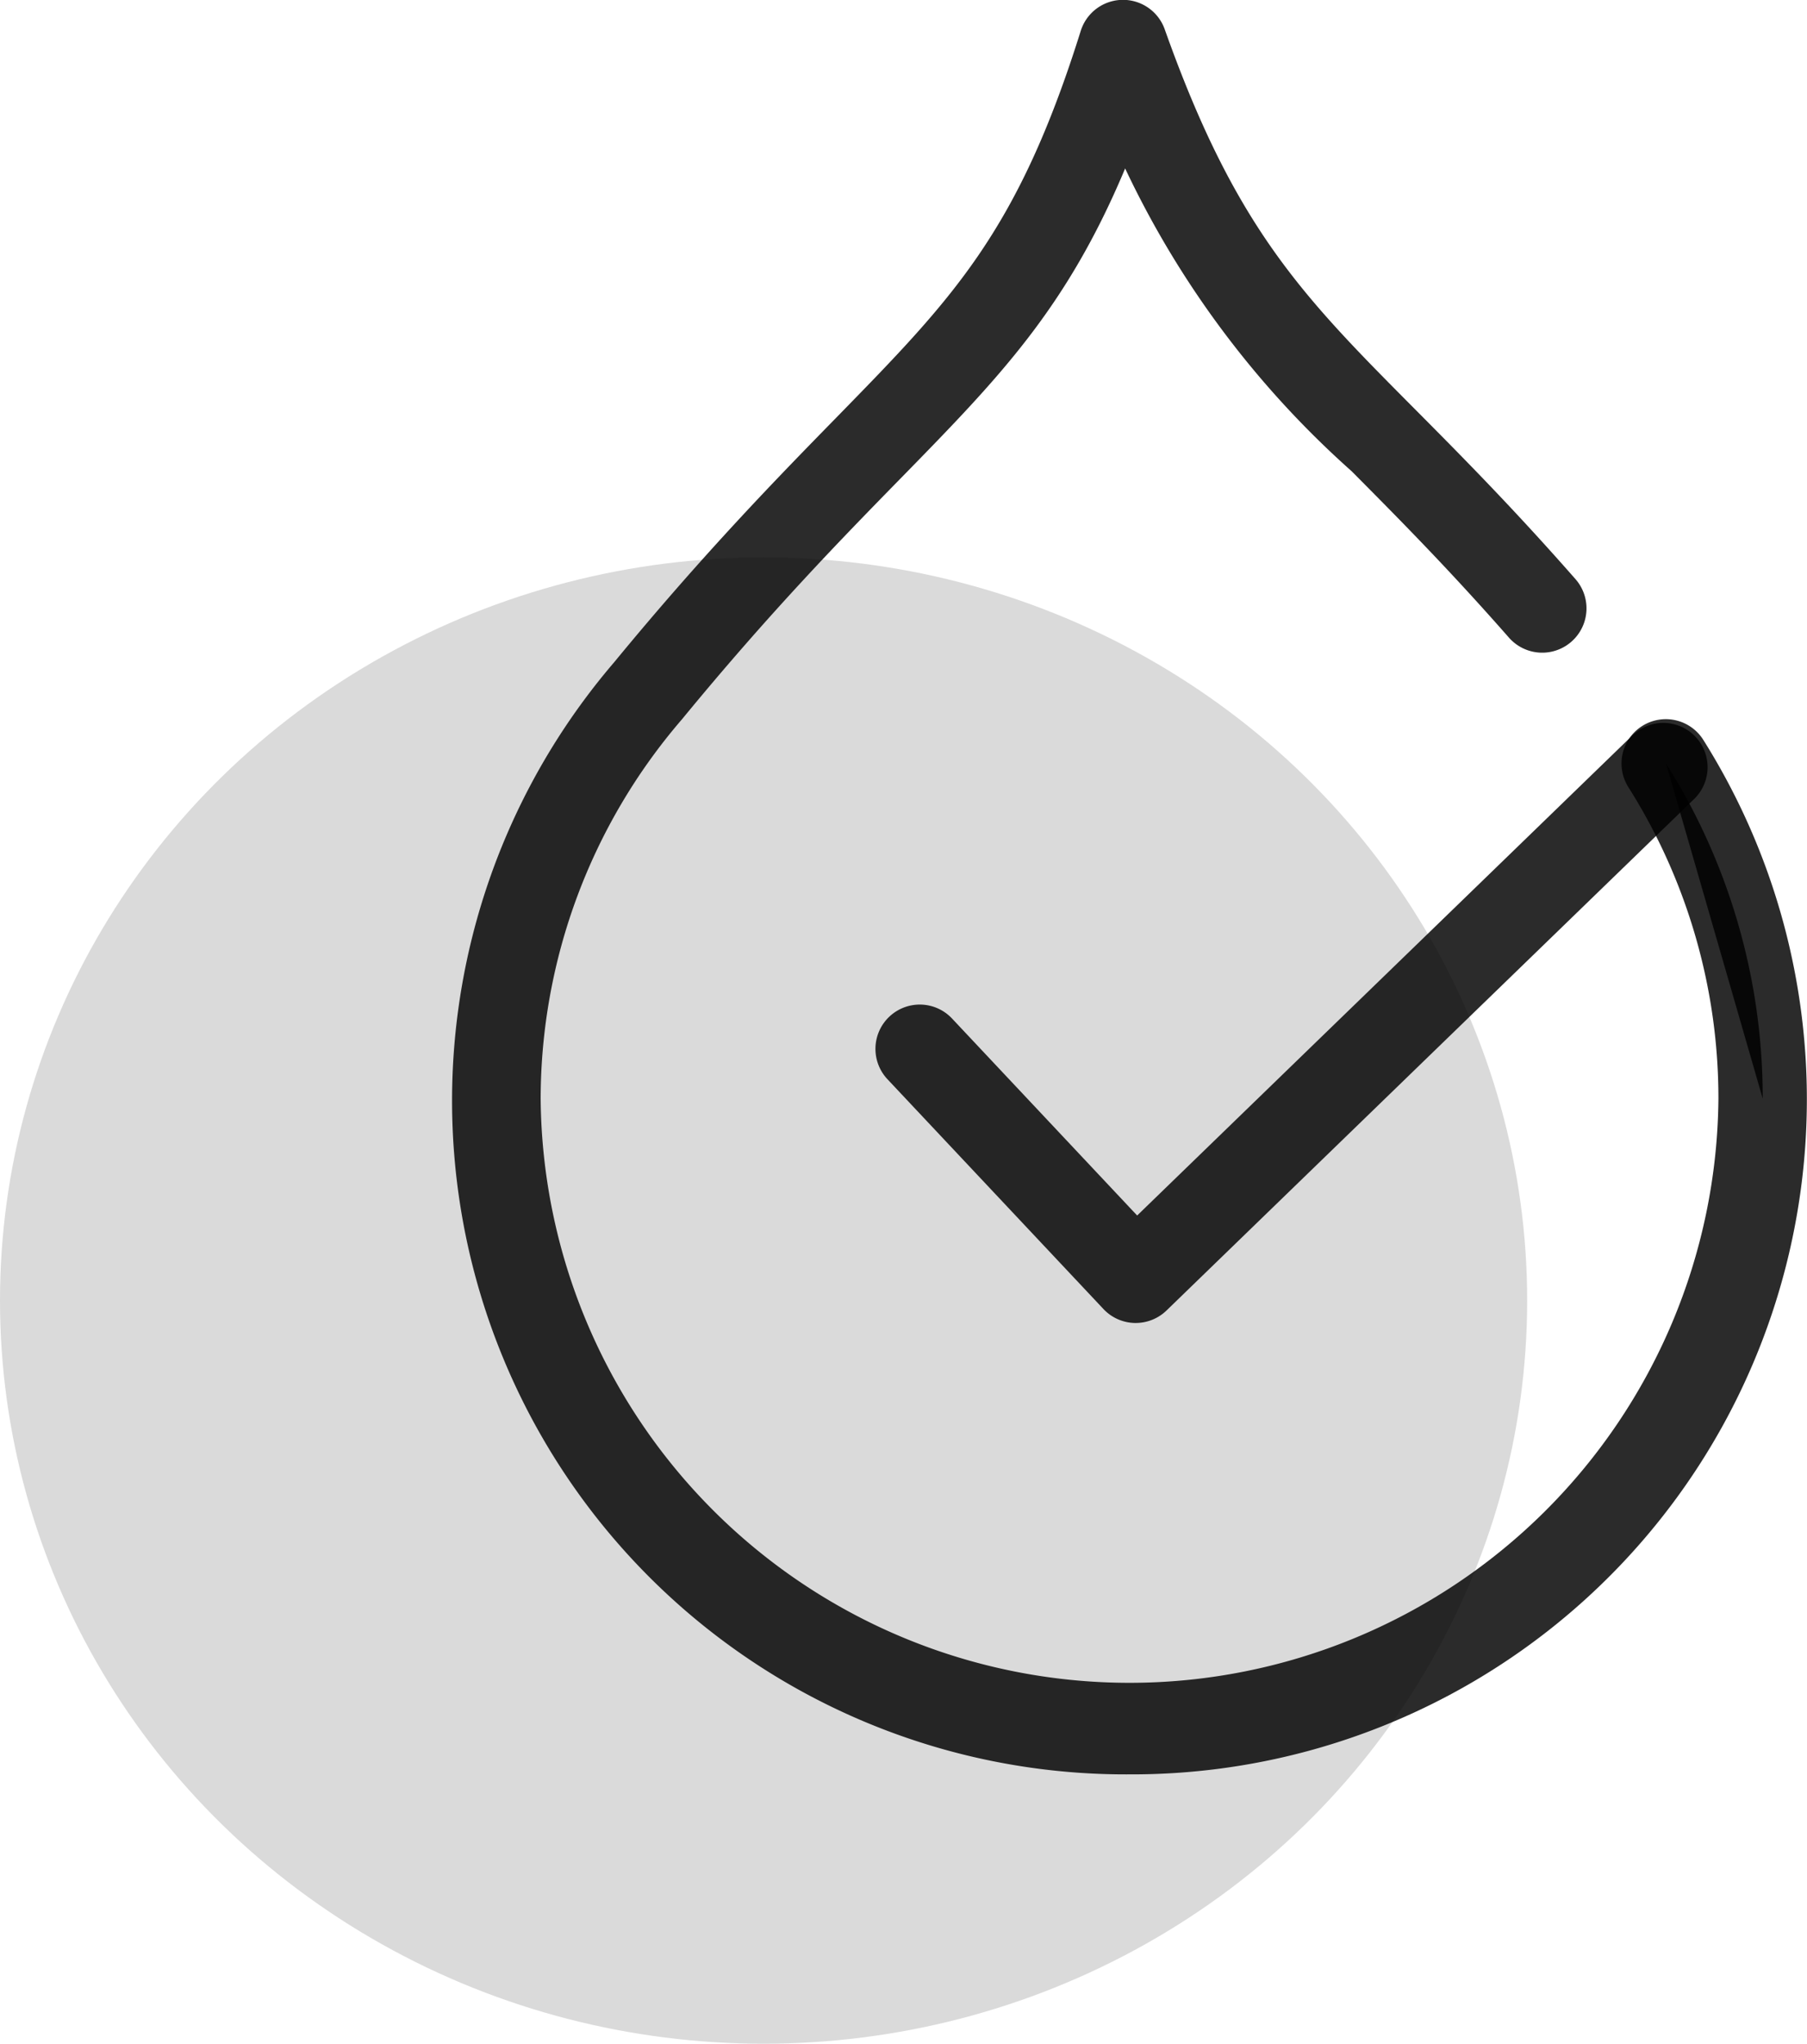
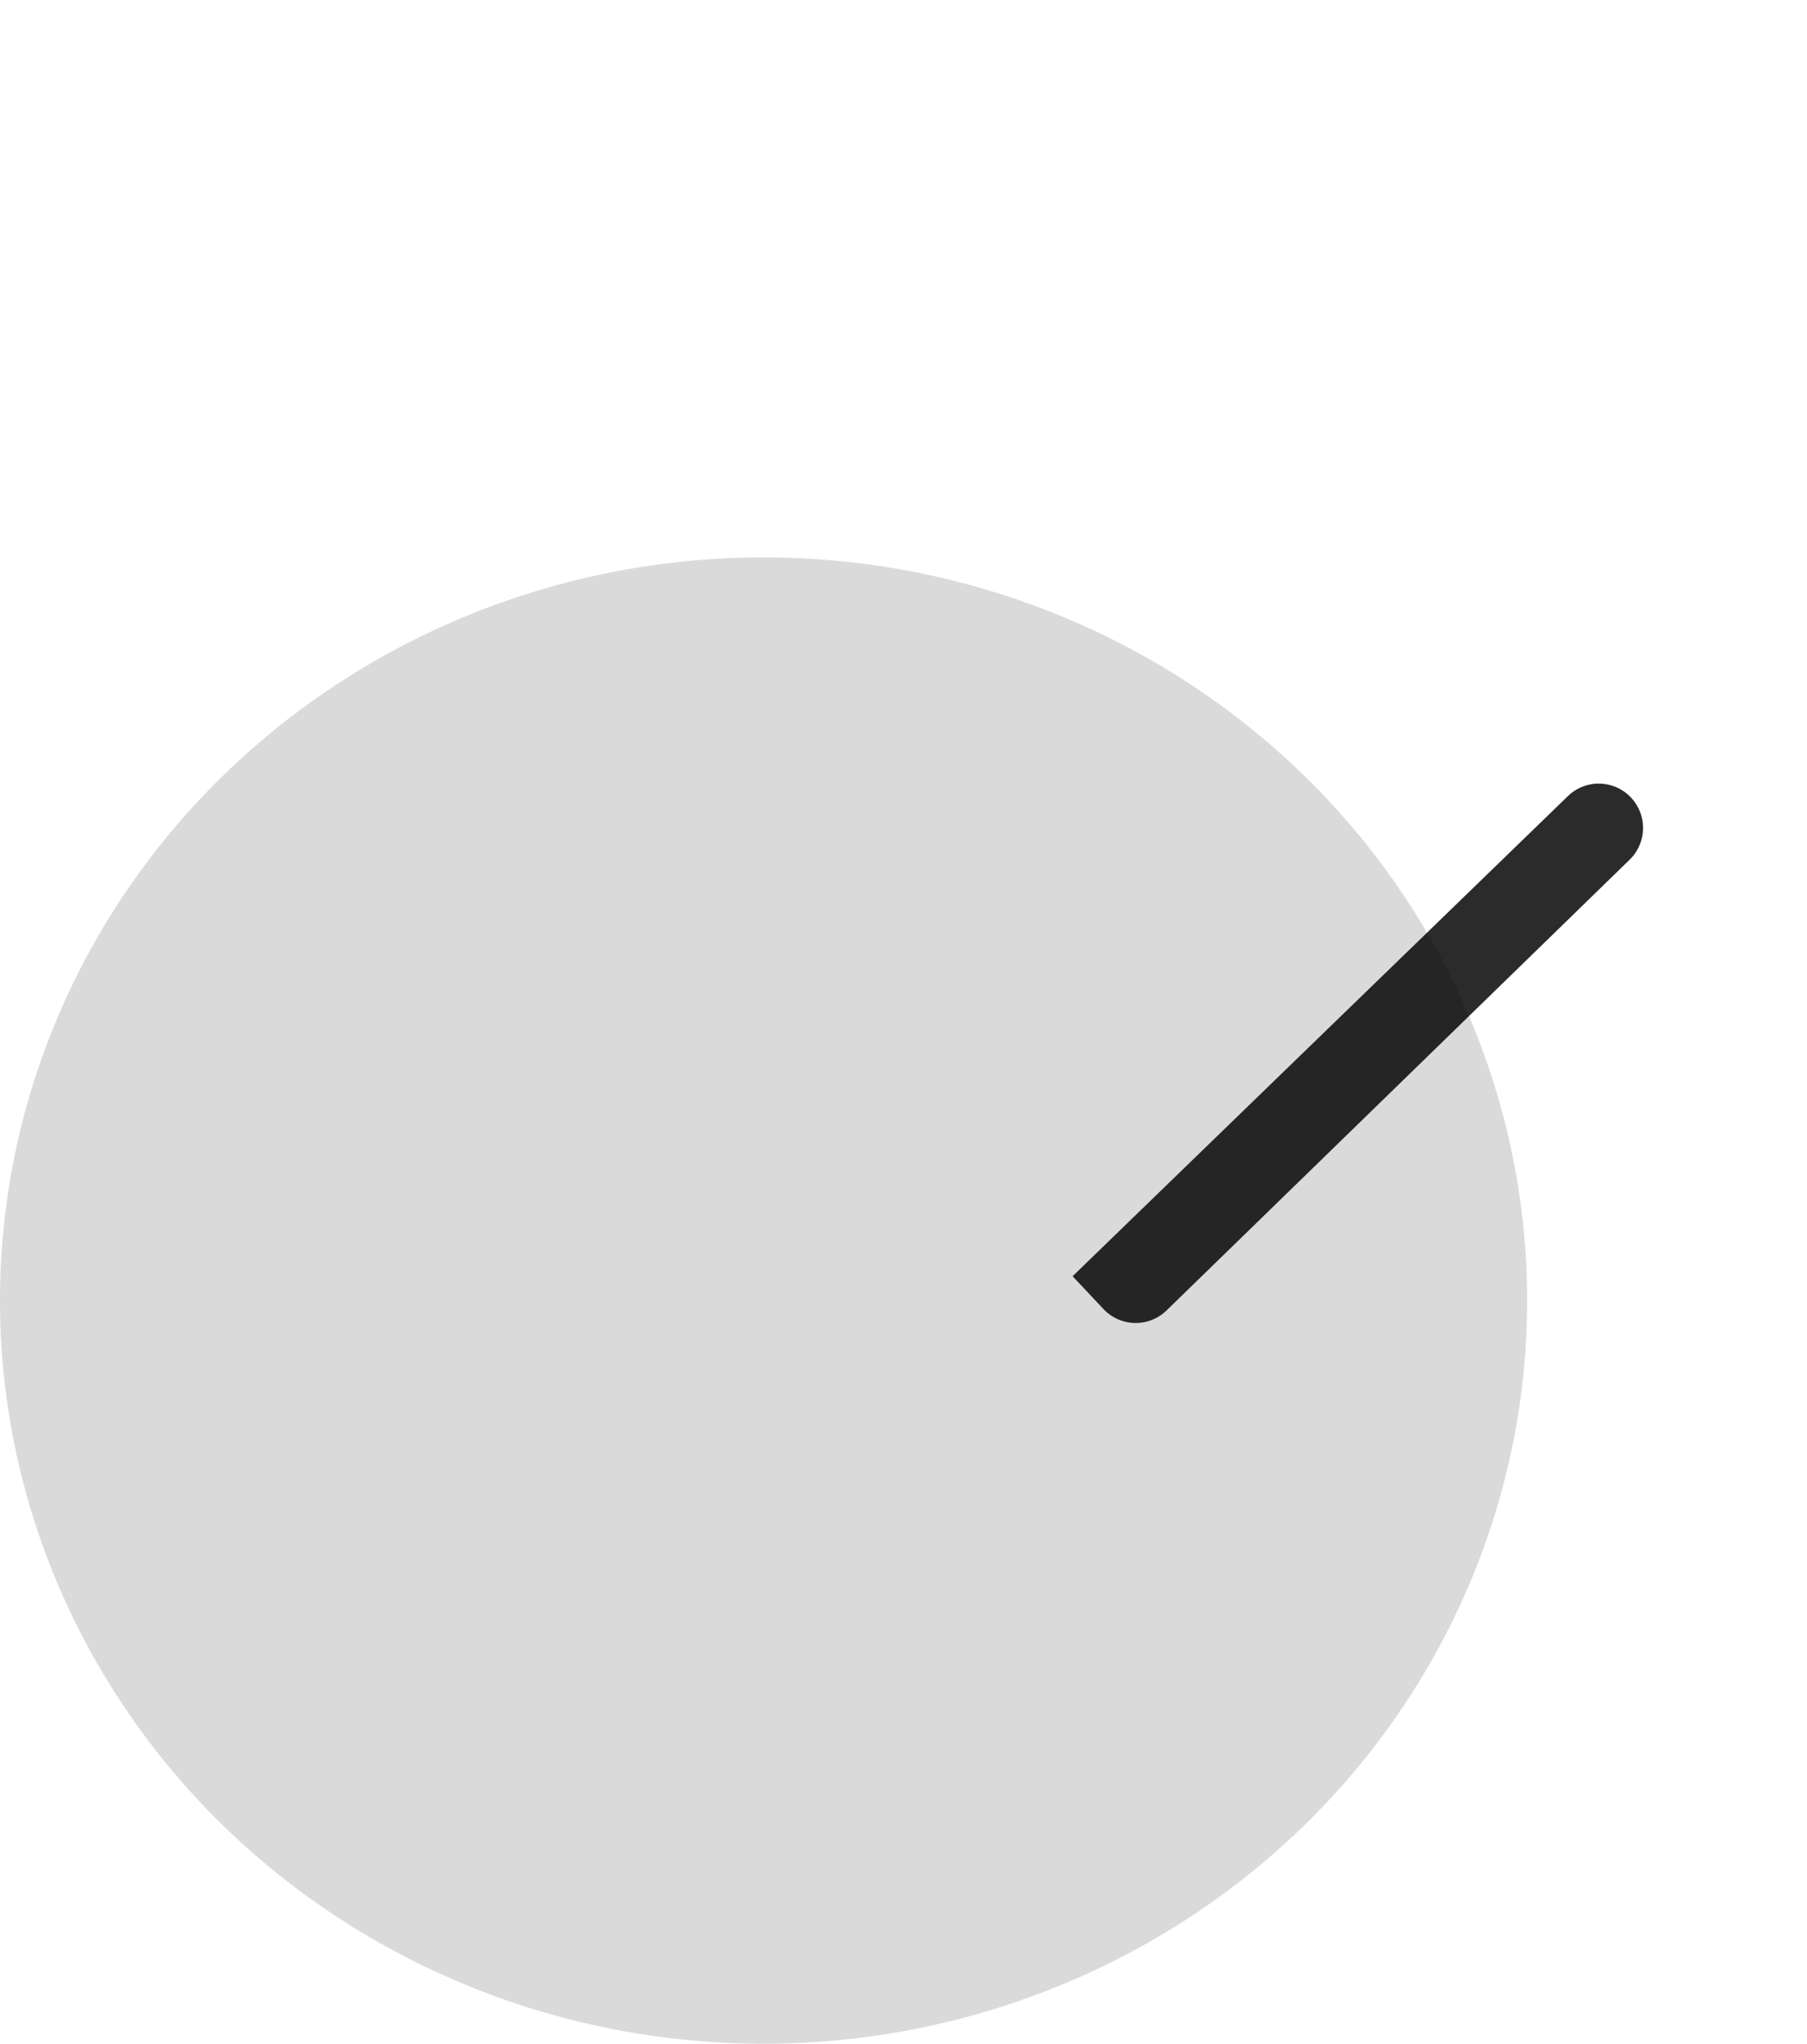
<svg xmlns="http://www.w3.org/2000/svg" width="43.78" height="49.5" viewBox="0 0 43.78 49.5">
  <g id="Grupo_131" data-name="Grupo 131" transform="translate(-601 -6911)">
    <ellipse id="Elipse_7" data-name="Elipse 7" cx="18.5" cy="18" rx="18.5" ry="18" transform="translate(601 6924.5)" fill="#dadada" />
    <g id="Grupo_21" data-name="Grupo 21" transform="translate(611.952 6911)">
-       <path id="Trazado_52" data-name="Trazado 52" d="M24.044,22.721A15.145,15.145,0,0,0,21.7,14.6" transform="translate(7.711 3.888)" fill="rgba(0,0,0,0.83)" />
-       <path id="Trazado_52_-_Contorno" data-name="Trazado 52 - Contorno" d="M24.414,48.966A16.318,16.318,0,0,1,11.927,22.031c2.192-2.664,3.96-4.471,5.381-5.924,2.834-2.9,4.395-4.492,5.923-9.365A1.073,1.073,0,0,1,25.267,6.7c1.713,4.825,3.346,6.468,6.052,9.19,1.117,1.124,2.384,2.4,3.9,4.127a1.073,1.073,0,1,1-1.613,1.416c-1.474-1.679-2.716-2.928-3.811-4.03a22.889,22.889,0,0,1-5.487-7.333c-1.429,3.407-3.06,5.075-5.466,7.534-1.394,1.425-3.129,3.2-5.265,5.8l-.016.019A14.1,14.1,0,0,0,10.147,32.6a14.268,14.268,0,0,0,28.535,0A14.109,14.109,0,0,0,36.5,25.055a1.073,1.073,0,0,1,1.815-1.146,16.352,16.352,0,0,1-13.9,25.057Z" transform="translate(-8 -5.99)" fill="rgba(0,0,0,0.83)" />
-       <path id="Trazado_53" data-name="Trazado 53" d="M19.084,28.68h-.025a1.073,1.073,0,0,1-.757-.338L13.07,22.777a1.073,1.073,0,1,1,1.564-1.471l4.485,4.771,12-11.629a1.073,1.073,0,0,1,1.494,1.542L19.831,28.377A1.073,1.073,0,0,1,19.084,28.68Z" transform="translate(-2.52 3.363)" fill="rgba(0,0,0,0.83)" />
+       <path id="Trazado_53" data-name="Trazado 53" d="M19.084,28.68h-.025a1.073,1.073,0,0,1-.757-.338L13.07,22.777l4.485,4.771,12-11.629a1.073,1.073,0,0,1,1.494,1.542L19.831,28.377A1.073,1.073,0,0,1,19.084,28.68Z" transform="translate(-2.52 3.363)" fill="rgba(0,0,0,0.83)" />
    </g>
  </g>
</svg>